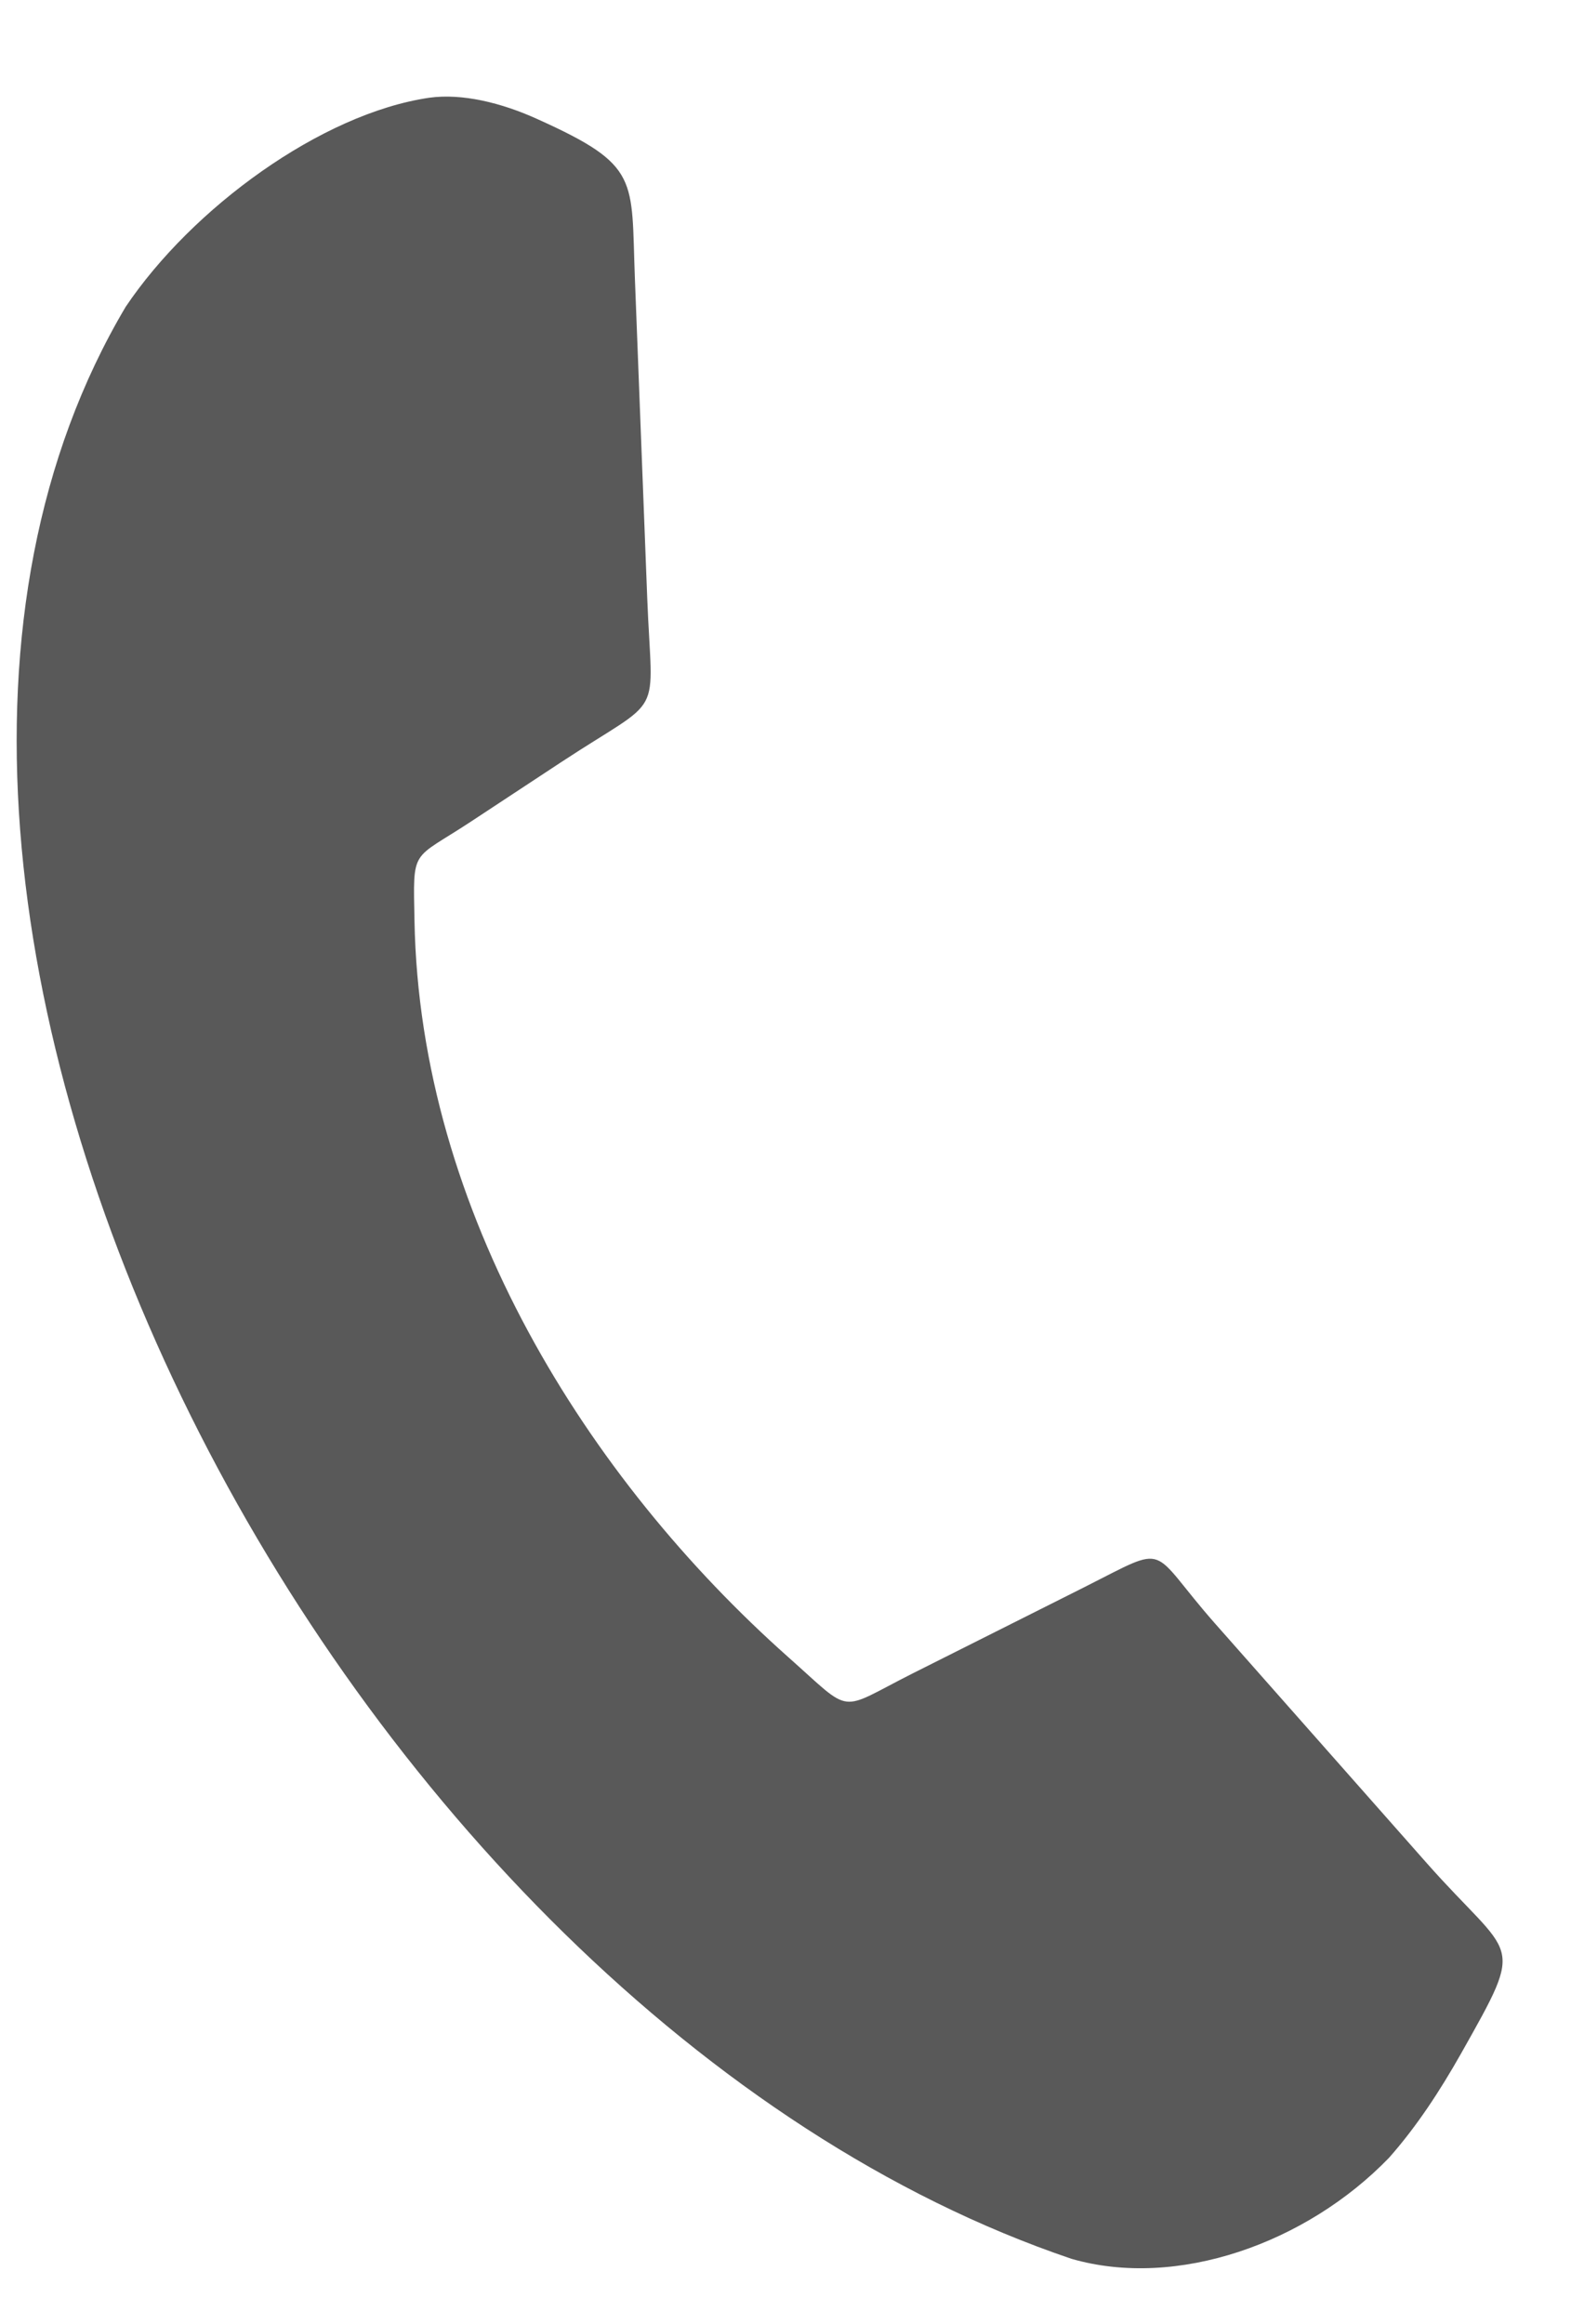
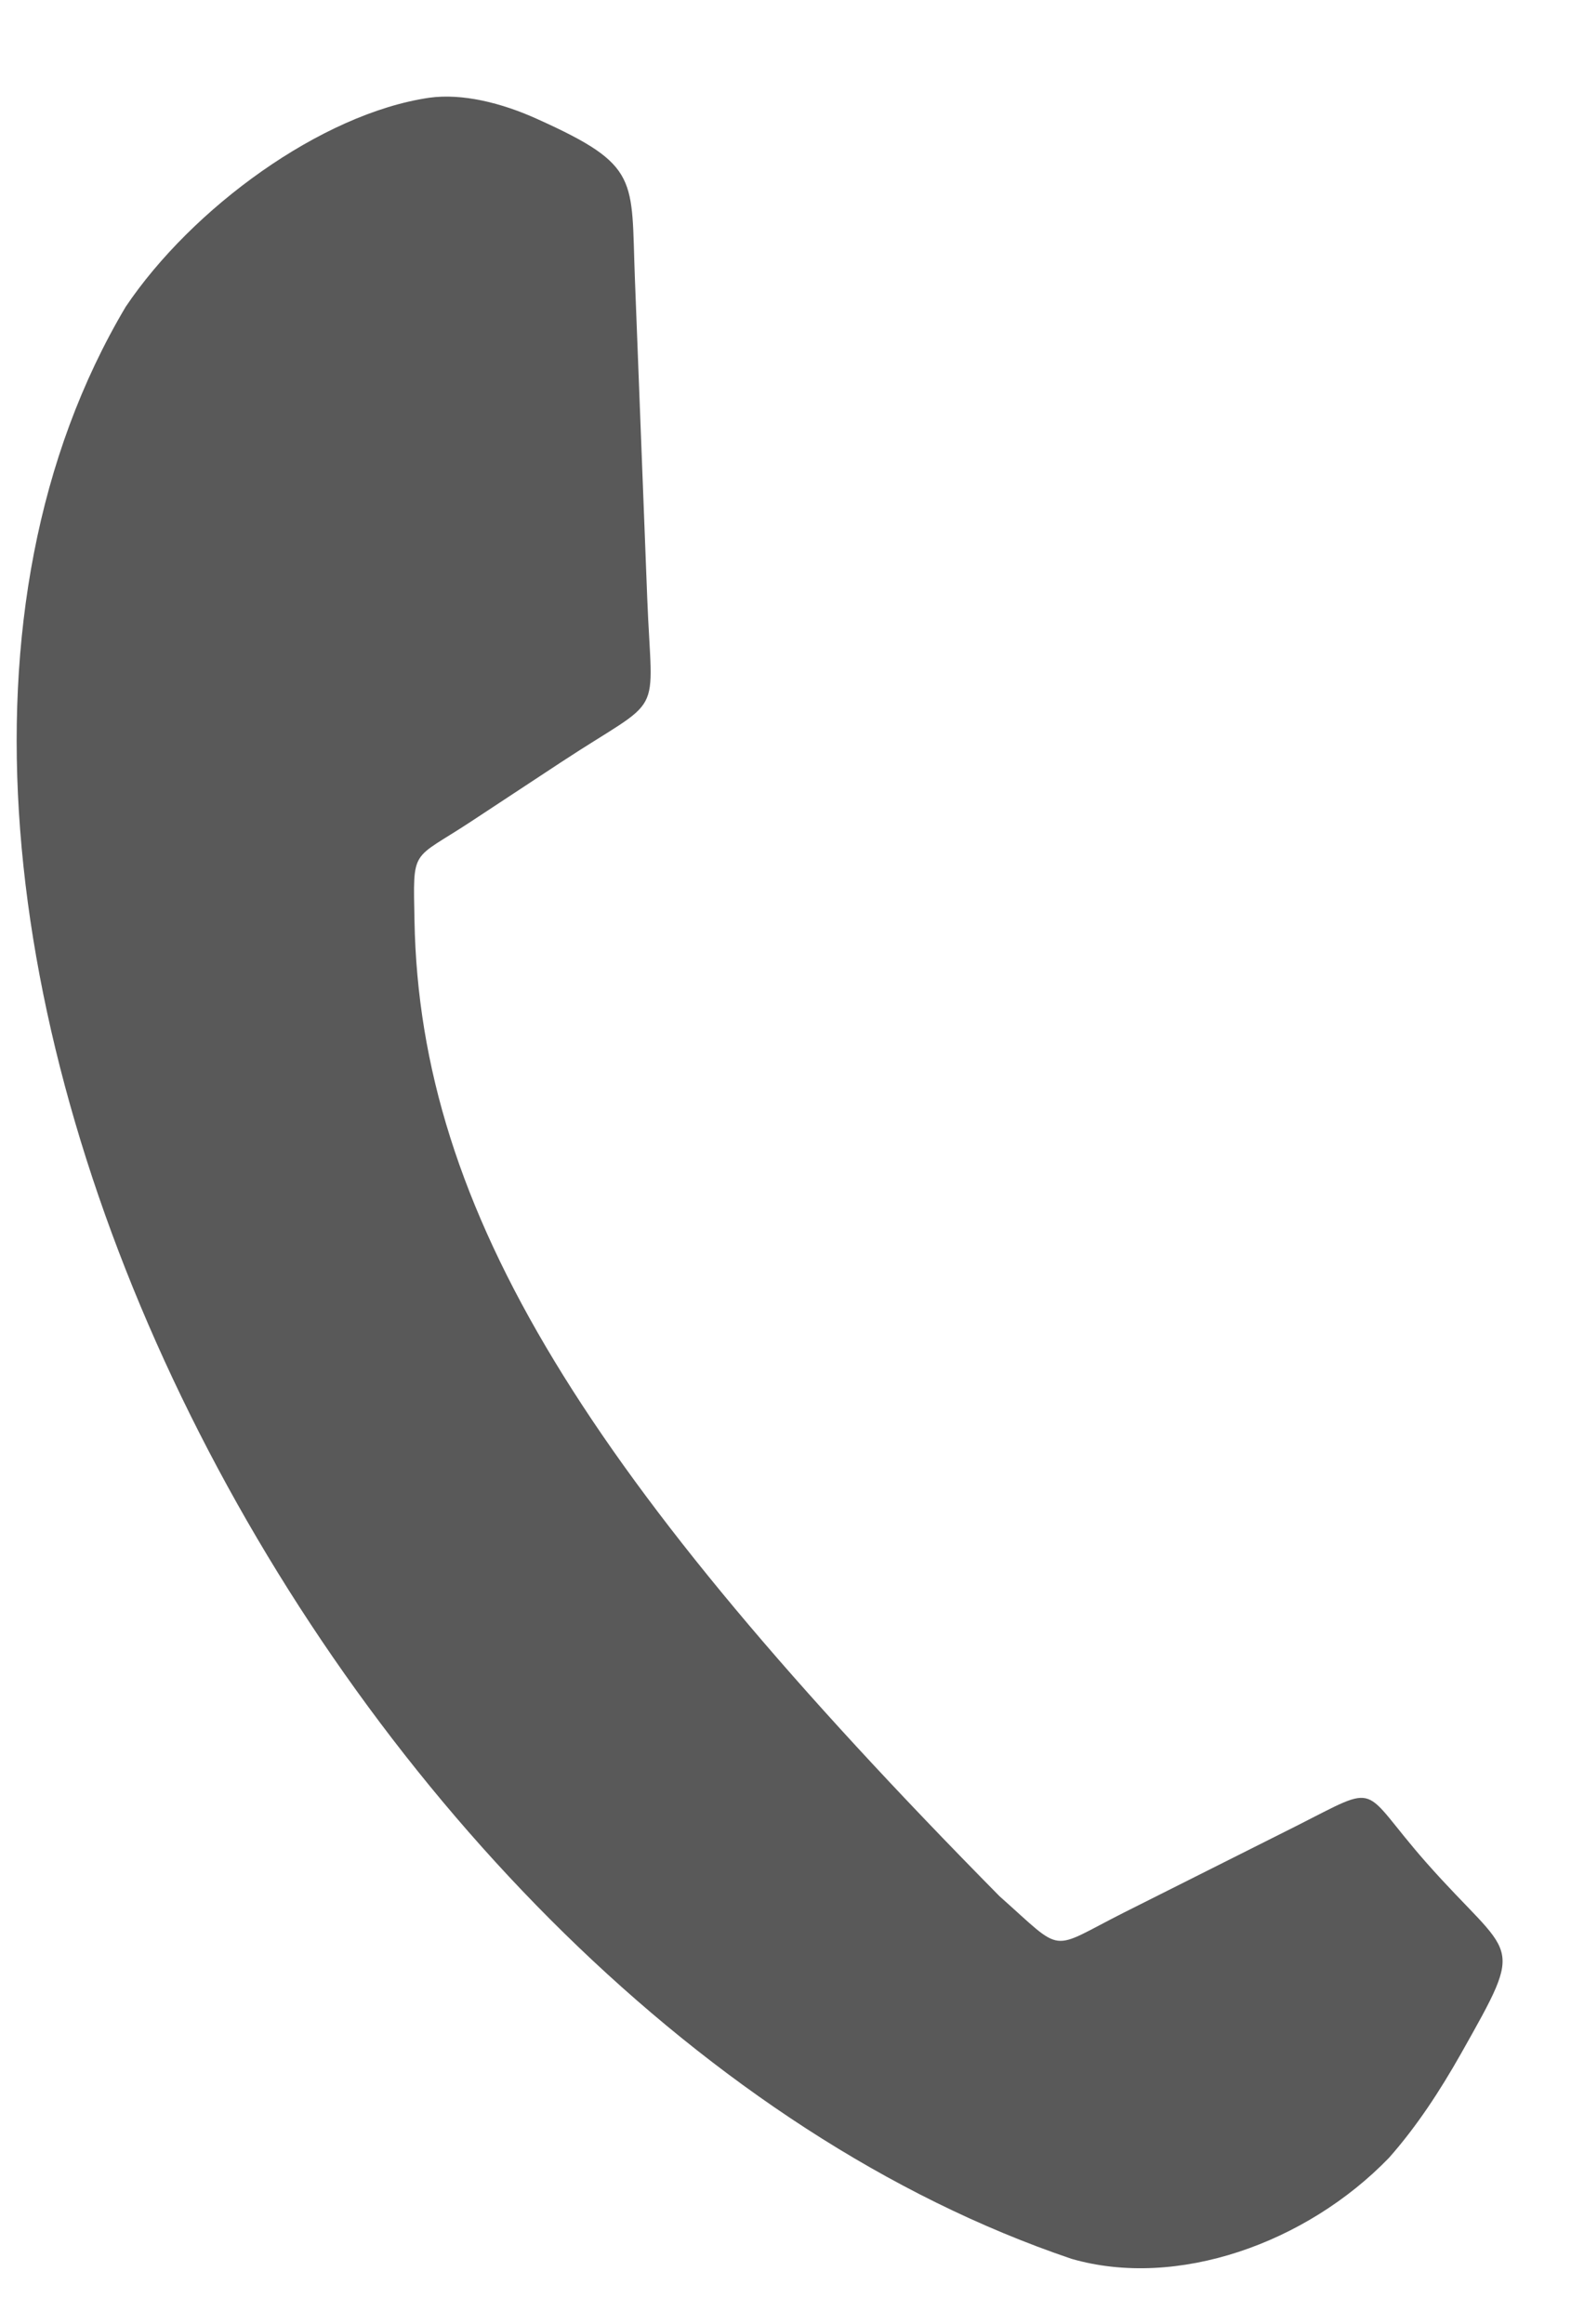
<svg xmlns="http://www.w3.org/2000/svg" version="1.1" id="Layer_1" x="0px" y="0px" width="15px" height="22px" viewBox="0 0 15 22" enable-background="new 0 0 15 22" xml:space="preserve">
-   <path fill="#595959" d="M4.457,7.78l0.858-0.565c0.993-0.653,0.86-0.37,0.814-1.554L6.012,2.63C5.976,1.691,6.064,1.568,5.099,1.132  C4.746,0.97,4.373,0.883,4.067,0.925c-1.025,0.149-2.25,1.047-2.877,1.98c-3.372,5.68,2.016,16.13,8.957,18.48  c0.996,0.288,2.222-0.145,3.006-0.956c0.263-0.297,0.484-0.636,0.683-0.988c0.625-1.109,0.497-0.871-0.331-1.809l-2.001-2.264  c-0.64-0.727-0.41-0.758-1.235-0.342l-1.625,0.816c-0.722,0.364-0.555,0.4-1.18-0.154C5.565,14,3.975,11.477,3.925,8.715  C3.912,8.018,3.892,8.152,4.457,7.78z" />
+   <path fill="#595959" d="M4.457,7.78l0.858-0.565c0.993-0.653,0.86-0.37,0.814-1.554L6.012,2.63C5.976,1.691,6.064,1.568,5.099,1.132  C4.746,0.97,4.373,0.883,4.067,0.925c-1.025,0.149-2.25,1.047-2.877,1.98c-3.372,5.68,2.016,16.13,8.957,18.48  c0.996,0.288,2.222-0.145,3.006-0.956c0.263-0.297,0.484-0.636,0.683-0.988c0.625-1.109,0.497-0.871-0.331-1.809c-0.64-0.727-0.41-0.758-1.235-0.342l-1.625,0.816c-0.722,0.364-0.555,0.4-1.18-0.154C5.565,14,3.975,11.477,3.925,8.715  C3.912,8.018,3.892,8.152,4.457,7.78z" />
</svg>